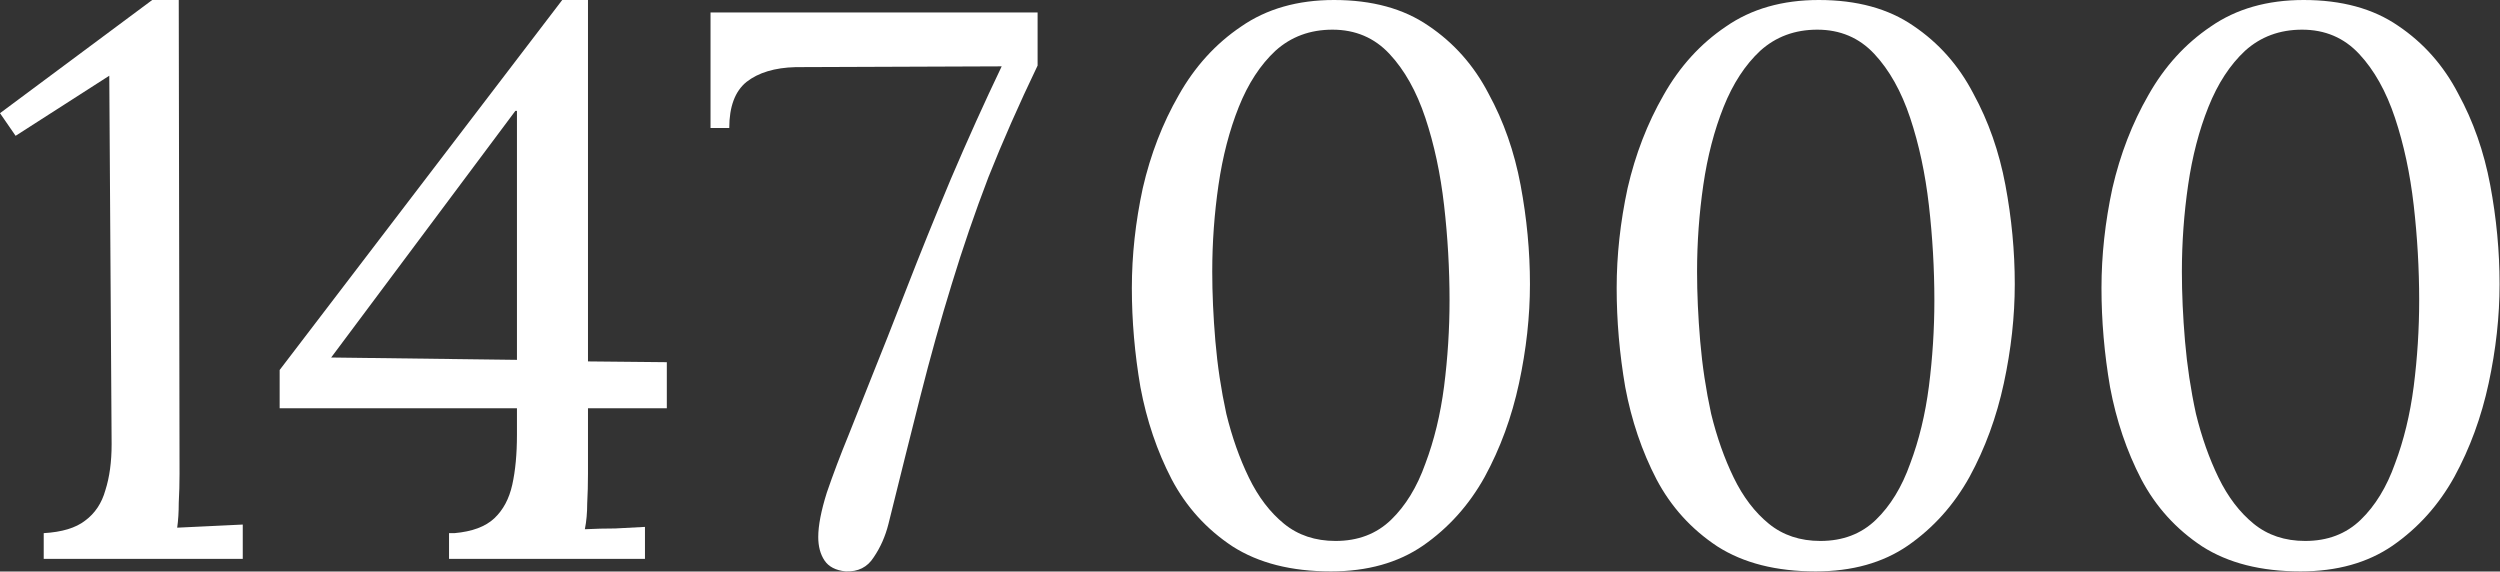
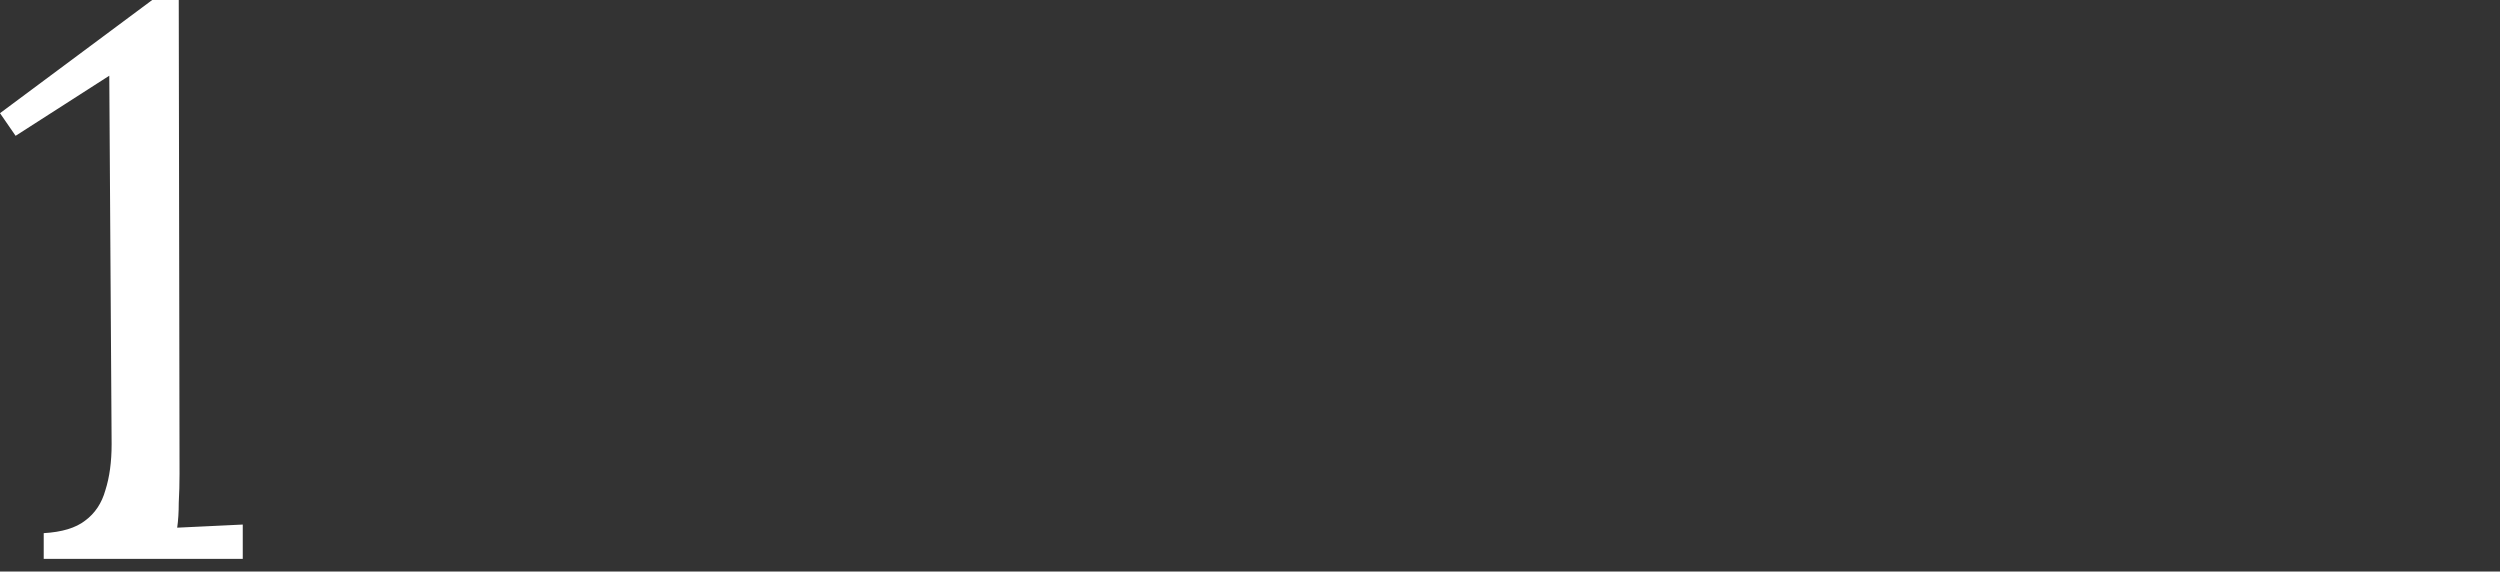
<svg xmlns="http://www.w3.org/2000/svg" viewBox="0 0 892.351 204" fill="none">
  <rect x="0" y="0" width="892.351" height="204" fill="#333333" stroke="none" />
-   <path d="M821.153 203.952C807.035 203.952 795.335 200.98 786.046 195.036C776.76 188.906 769.514 180.919 764.315 171.074C759.113 161.044 755.399 150.085 753.169 138.197C751.127 126.309 750.105 114.514 750.105 102.812C750.105 91.11 751.405 79.222 754.004 67.148C756.791 55.074 761.063 44.022 766.822 33.992C772.581 23.776 780.01 15.603 789.111 9.473C798.214 3.158 809.265 0 822.268 0C835.828 0 847.066 3.065 855.982 9.195C865.083 15.324 872.234 23.404 877.436 33.435C882.823 43.279 886.629 54.146 888.859 66.033C891.086 77.921 892.201 89.717 892.201 101.419C892.201 112.935 890.901 124.73 888.302 136.804C885.7 148.877 881.615 160.022 876.041 170.239C870.47 180.269 863.133 188.442 854.03 194.757C845.114 200.887 834.156 203.952 821.153 203.952ZM822.825 193.086C830.811 193.086 837.405 190.578 842.607 185.563C847.808 180.548 851.895 173.86 854.867 165.502C858.024 157.143 860.254 147.949 861.554 137.918C862.853 127.702 863.503 117.486 863.503 107.27C863.503 95.939 862.853 84.608 861.554 73.278C860.254 61.947 858.024 51.545 854.867 42.072C851.708 32.599 847.436 24.983 842.049 19.225C836.663 13.467 829.884 10.588 821.71 10.588C813.724 10.588 806.943 13.095 801.371 18.11C795.985 23.126 791.618 29.813 788.276 38.171C784.931 46.53 782.517 55.817 781.032 66.033C779.545 76.25 778.802 86.559 778.802 96.961C778.802 104.762 779.175 113.028 779.917 121.758C780.66 130.488 781.959 139.126 783.817 147.67C785.861 156.029 788.553 163.644 791.898 170.517C795.242 177.39 799.422 182.869 804.436 186.956C809.45 191.042 815.581 193.086 822.825 193.086Z" fill="white" />
-   <path d="M648.102 203.952C633.987 203.952 622.284 200.98 612.995 195.036C603.709 188.906 596.465 180.919 591.264 171.074C586.062 161.044 582.348 150.085 580.118 138.197C578.076 126.309 577.054 114.514 577.054 102.812C577.054 91.11 578.353 79.222 580.956 67.148C583.74 55.074 588.014 44.022 593.771 33.992C599.53 23.776 606.959 15.603 616.062 9.473C625.163 3.158 636.214 0 649.217 0C662.777 0 674.015 3.065 682.931 9.195C692.032 15.324 699.183 23.404 704.385 33.435C709.771 43.279 713.578 54.146 715.808 66.033C718.038 77.921 719.152 89.717 719.152 101.419C719.152 112.935 717.853 124.73 715.251 136.804C712.651 148.877 708.564 160.022 702.993 170.239C697.419 180.269 690.082 188.442 680.981 194.757C672.065 200.887 661.105 203.952 648.102 203.952ZM649.774 193.086C657.763 193.086 664.357 190.578 669.556 185.563C674.757 180.548 678.844 173.86 681.816 165.502C684.973 157.143 687.203 147.949 688.503 137.918C689.802 127.702 690.455 117.486 690.455 107.27C690.455 95.939 689.802 84.608 688.503 73.278C687.203 61.947 684.973 51.545 681.816 42.072C678.659 32.599 674.387 24.983 668.998 19.225C663.612 13.467 656.833 10.588 648.659 10.588C640.673 10.588 633.894 13.095 628.32 18.11C622.933 23.126 618.569 29.813 615.225 38.171C611.883 46.53 609.468 55.817 607.981 66.033C606.496 76.25 605.751 86.559 605.751 96.961C605.751 104.762 606.124 113.028 606.866 121.758C607.609 130.488 608.911 139.126 610.768 147.67C612.81 156.029 615.505 163.644 618.847 170.517C622.191 177.39 626.37 182.869 631.385 186.956C636.401 191.042 642.53 193.086 649.774 193.086Z" fill="white" />
-   <path d="M475.051 203.952C460.936 203.952 449.232 200.98 439.944 195.036C430.658 188.906 423.414 180.919 418.213 171.074C413.011 161.044 409.297 150.085 407.067 138.197C405.025 126.309 404.003 114.514 404.003 102.812C404.003 91.11 405.302 79.222 407.904 67.148C410.689 55.074 414.963 44.022 420.72 33.992C426.479 23.776 433.908 15.603 443.011 9.473C452.112 3.158 463.163 0 476.165 0C489.726 0 500.964 3.065 509.88 9.195C518.981 15.324 526.132 23.404 531.334 33.435C536.72 43.279 540.527 54.146 542.757 66.033C544.987 77.921 546.101 89.717 546.101 101.419C546.101 112.935 544.799 124.73 542.199 136.804C539.6 148.877 535.513 160.022 529.942 170.239C524.367 180.269 517.031 188.442 507.93 194.757C499.014 200.887 488.054 203.952 475.051 203.952ZM476.723 193.086C484.712 193.086 491.305 190.578 496.505 185.563C501.706 180.548 505.793 173.86 508.765 165.502C511.922 157.143 514.152 147.949 515.451 137.918C516.751 127.702 517.401 117.486 517.401 107.27C517.401 95.939 516.751 84.608 515.451 73.278C514.152 61.947 511.922 51.545 508.765 42.072C505.608 32.599 501.334 24.983 495.947 19.225C490.561 13.467 483.782 10.588 475.608 10.588C467.622 10.588 460.843 13.095 455.269 18.11C449.882 23.126 445.518 29.813 442.174 38.171C438.832 46.53 436.417 55.817 434.93 66.033C433.445 76.25 432.7 86.559 432.7 96.961C432.7 104.762 433.073 113.028 433.815 121.758C434.557 130.488 435.86 139.126 437.717 147.67C439.759 156.029 442.454 163.644 445.796 170.517C449.14 177.39 453.319 182.869 458.333 186.956C463.35 191.042 469.479 193.086 476.723 193.086Z" fill="white" />
-   <path d="M301.82 203.952C298.29 203.581 295.781 202.28 294.296 200.051C292.809 197.822 292.066 195.036 292.066 191.693C292.066 187.606 293.089 182.312 295.131 175.811C297.36 169.31 299.96 162.437 302.932 155.193C305.904 147.763 308.598 140.983 311.013 134.854C314.542 126.123 318.722 115.536 323.551 103.091C328.38 90.646 333.674 77.55 339.433 63.805C345.377 49.874 351.414 36.5 357.543 23.683L283.988 23.962C276.556 24.148 270.705 25.912 266.433 29.256C262.346 32.599 260.304 38.079 260.304 45.694H253.618V4.458H370.361V23.405C363.672 37.336 357.823 50.617 352.806 63.248C347.977 75.879 343.613 88.602 339.711 101.419C335.811 114.05 332.095 127.331 328.565 141.262C325.038 155.193 321.229 170.425 317.142 186.956C316.027 191.414 314.263 195.408 311.848 198.937C309.621 202.466 306.276 204.138 301.82 203.952Z" fill="white" />
-   <path d="M209.874 169.124C209.874 172.839 209.781 176.368 209.596 179.712C209.596 183.055 209.317 186.12 208.76 188.906C212.475 188.72 216.097 188.628 219.626 188.628C223.155 188.442 226.684 188.256 230.214 188.07V199.494H160.279V190.299H162.23C168.545 189.742 173.282 187.977 176.44 185.005C179.597 182.033 181.733 178.04 182.848 173.025C183.962 168.009 184.52 162.065 184.52 155.193V145.72H99.818V132.067L200.68 0H209.874V129.002L238.015 129.281V145.72H209.874V169.124ZM183.962 39.564L118.207 127.609L184.52 128.445V39.564H183.962Z" fill="white" />
  <path d="M15.603 199.494V190.299C22.104 189.928 27.026 188.442 30.37 185.841C33.899 183.241 36.314 179.619 37.614 174.975C39.1 170.331 39.843 164.852 39.843 158.536L39.007 27.026L5.572 48.48L0 40.4L54.331 0H63.805L64.083 169.124C64.083 172.653 63.99 176.09 63.805 179.433C63.805 182.776 63.619 185.748 63.247 188.349C67.148 188.163 71.049 187.977 74.949 187.792C78.85 187.606 82.751 187.42 86.652 187.234V199.494H15.603Z" fill="white" />
</svg>